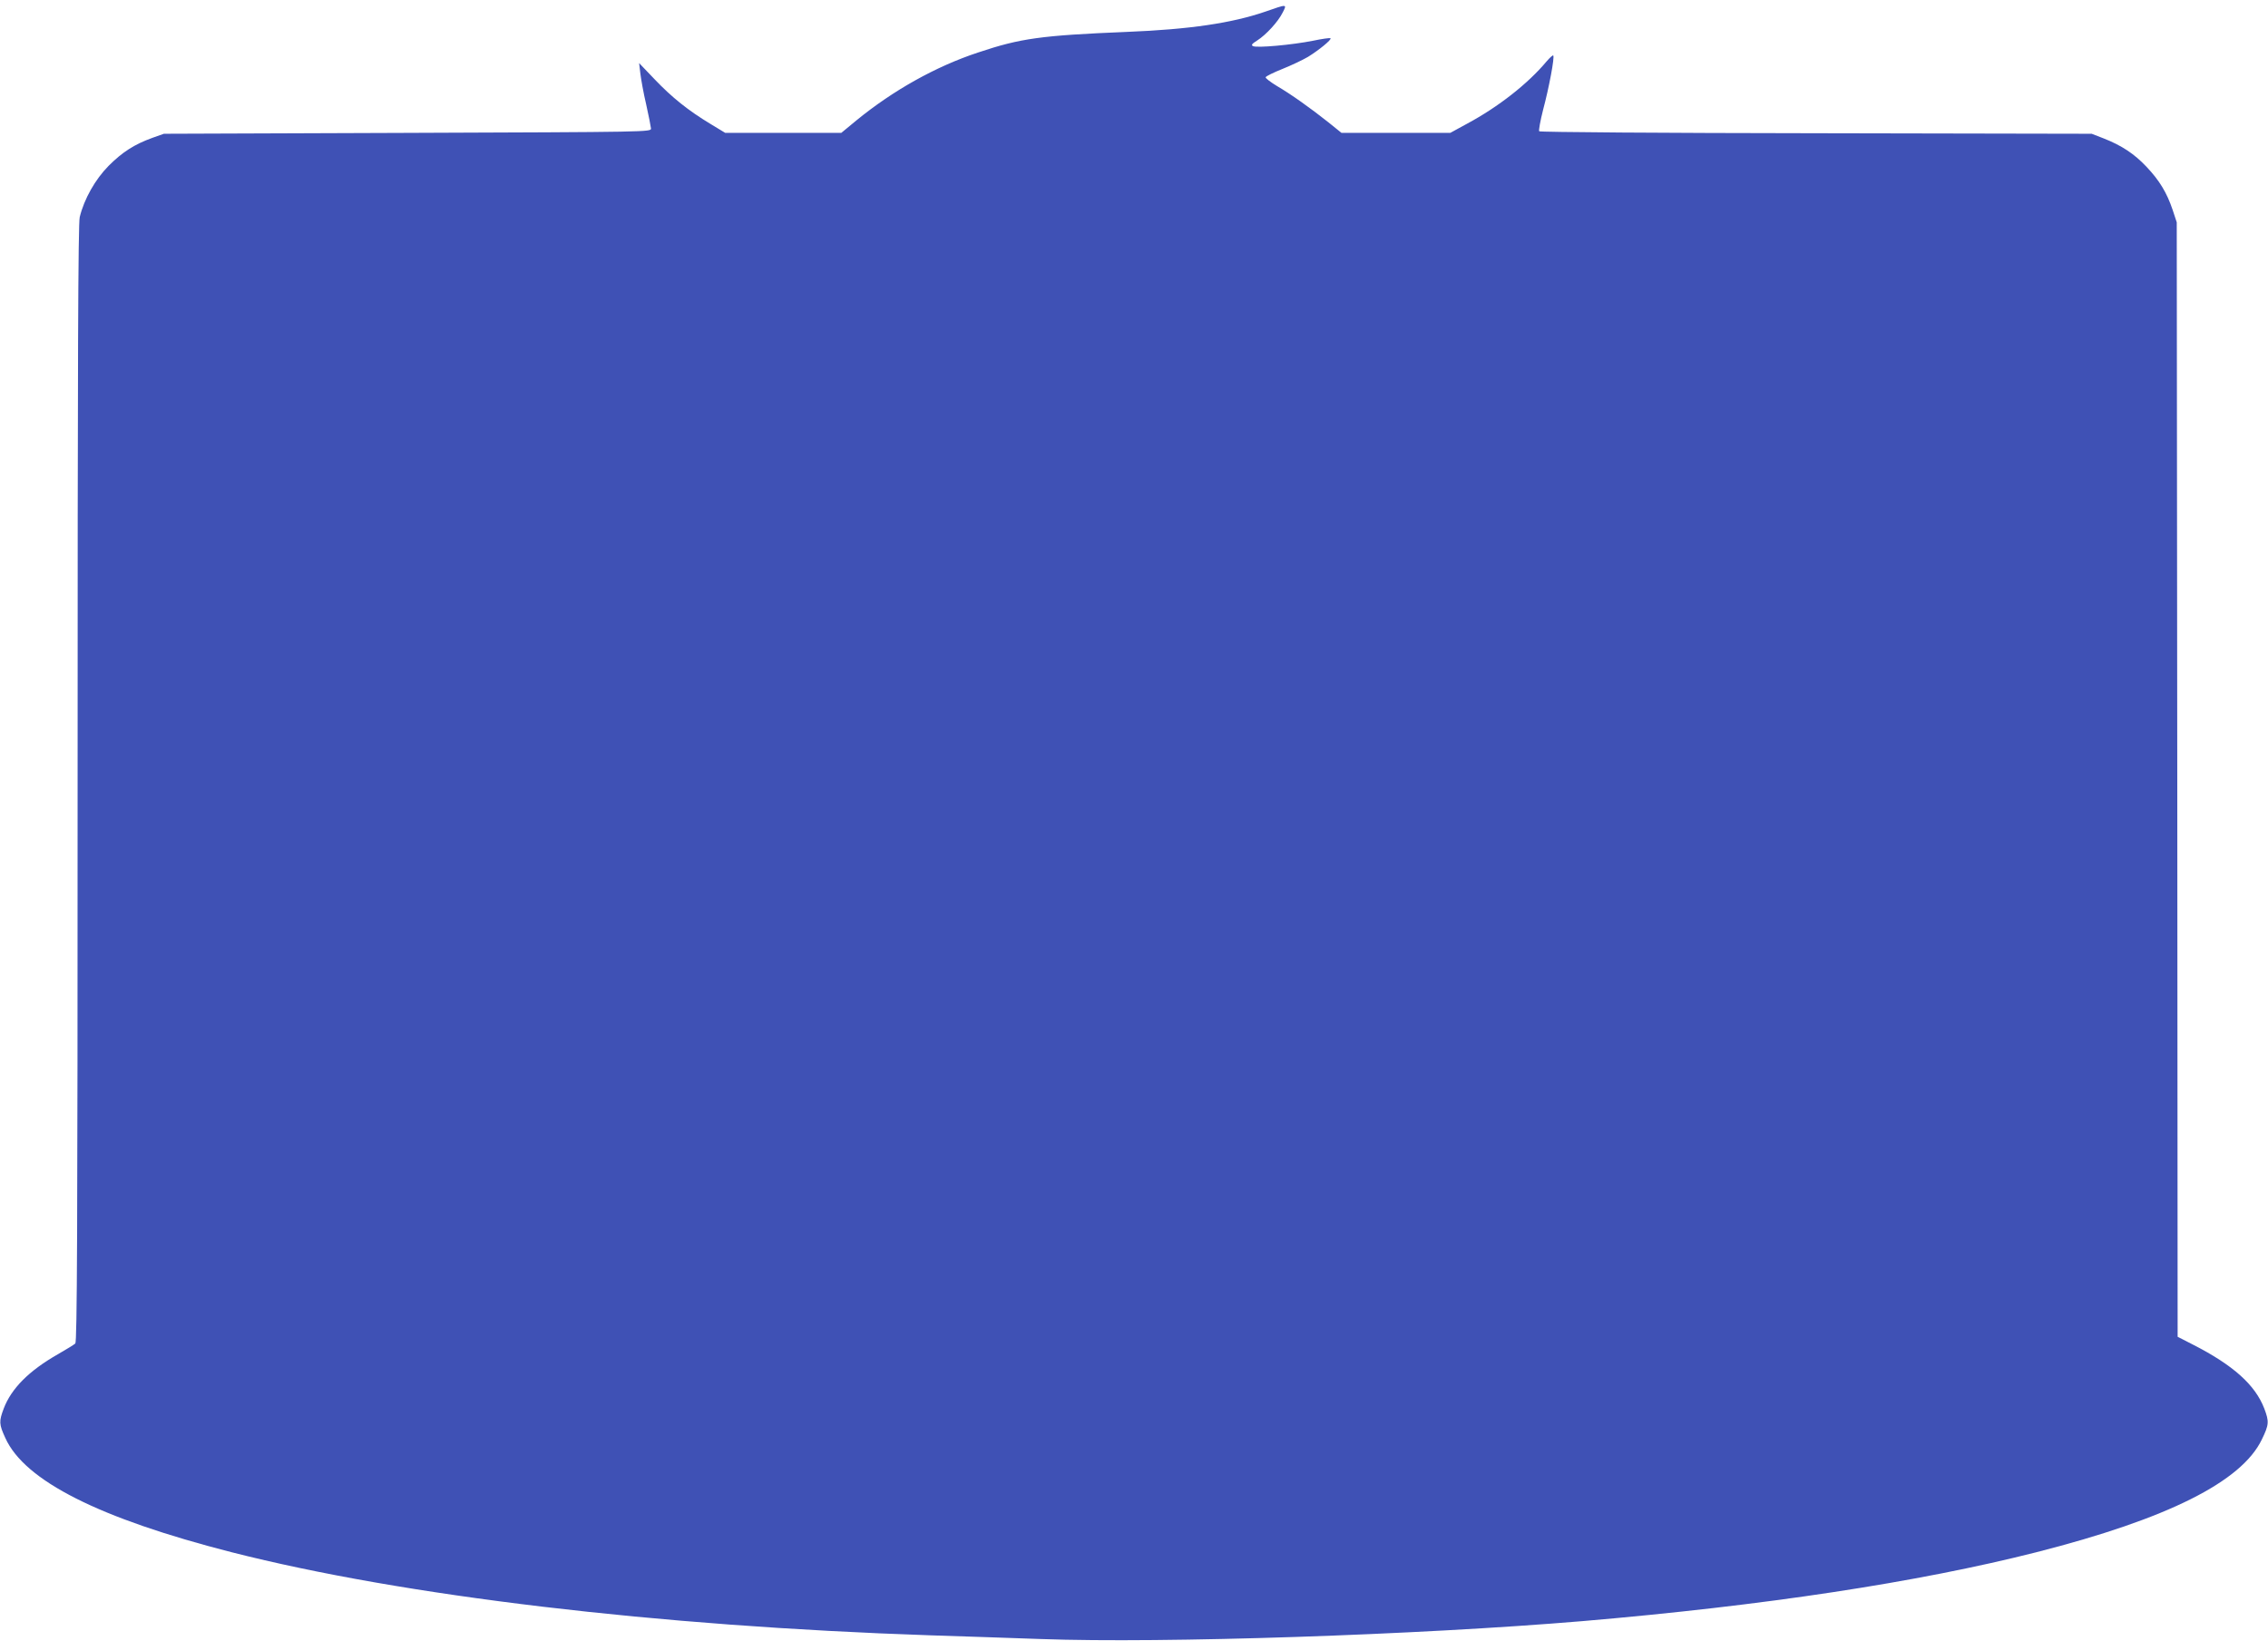
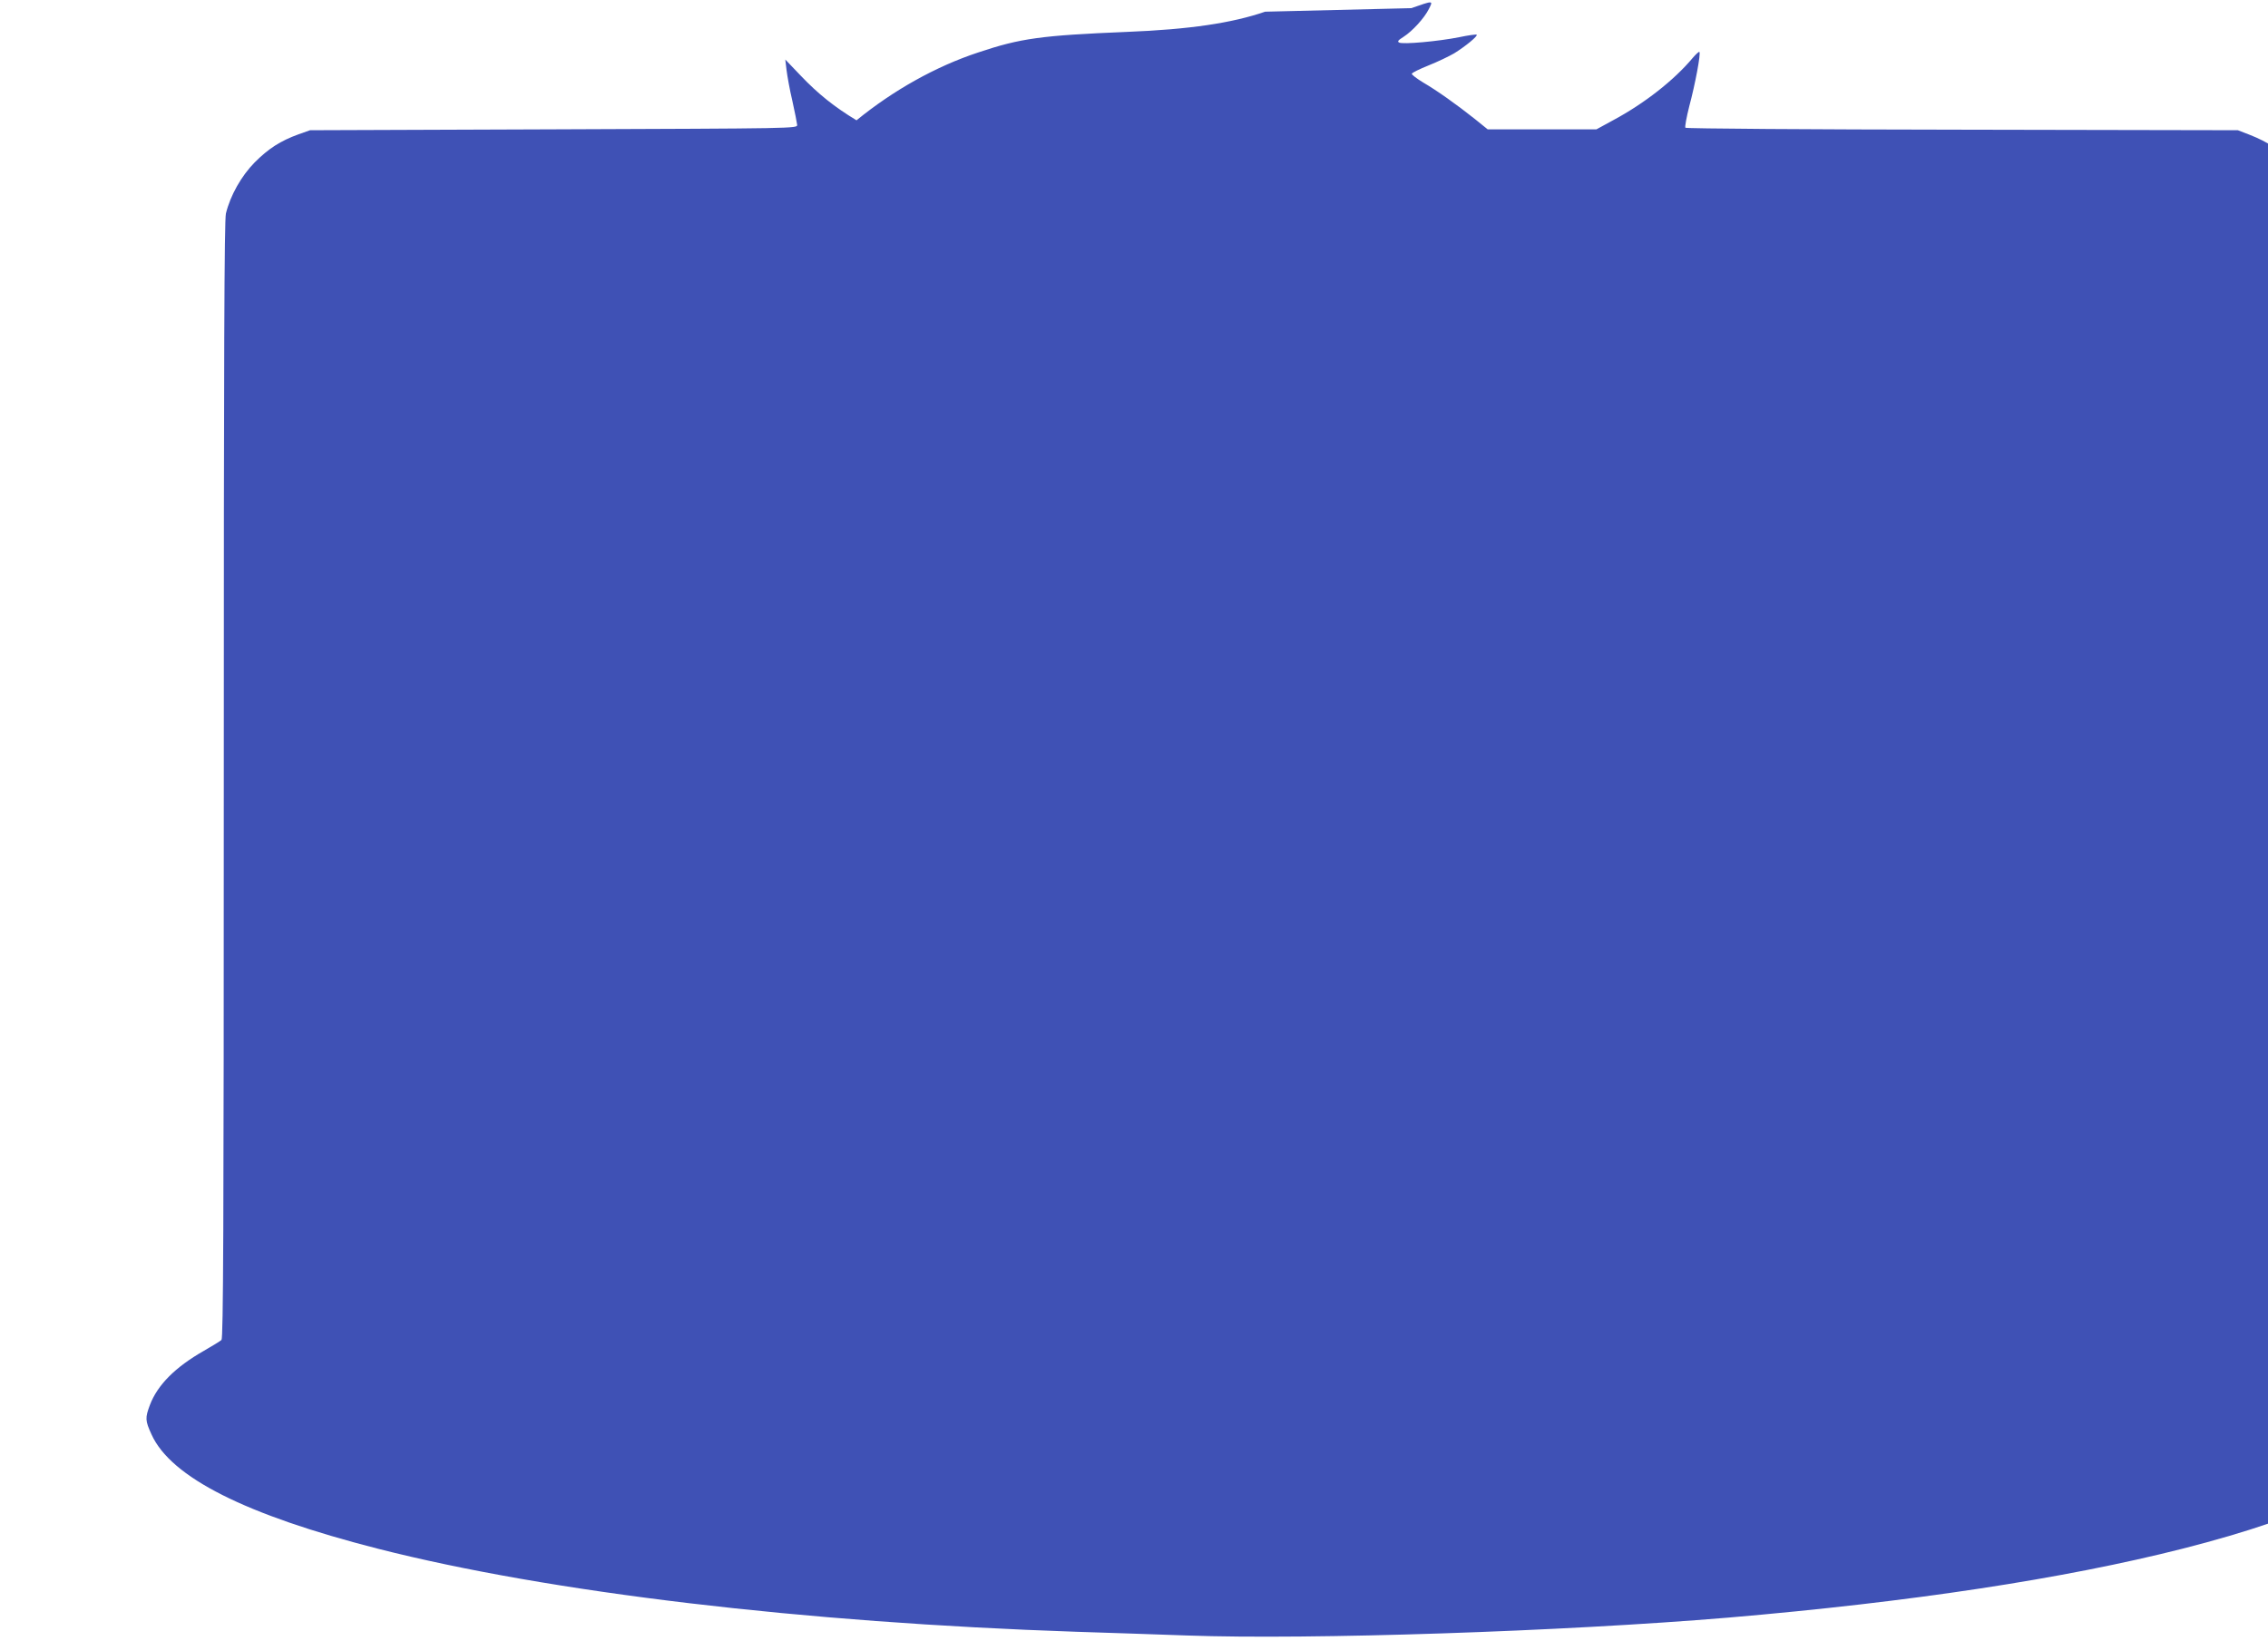
<svg xmlns="http://www.w3.org/2000/svg" version="1.0" width="1280pt" height="926pt" viewBox="0 0 1280 926" preserveAspectRatio="xMidYMid meet">
  <g transform="translate(0,926) scale(0.1,-0.1)" fill="#3f51b5" stroke="none">
-     <path d="M7140 9194 c-186 -64 -426 -100 -780 -114 -485 -20 -600 -36 -839 -116 -240 -79 -480 -214 -687 -383 l-86 -71 -328 0 -327 0 -84 51 c-123 74 -217 149 -315 252 l-87 91 7 -59 c4 -33 18 -112 33 -175 14 -63 26 -124 27 -135 1 -20 -7 -20 -1374 -25 l-1375 -5 -65 -23 c-102 -37 -169 -80 -247 -158 -76 -77 -138 -187 -163 -289 -9 -38 -12 -779 -12 -3198 0 -2560 -3 -3150 -13 -3160 -8 -7 -52 -34 -99 -61 -163 -93 -262 -193 -305 -306 -27 -72 -27 -88 9 -166 109 -242 530 -454 1277 -645 969 -247 2401 -417 3943 -469 168 -5 449 -15 625 -21 693 -25 2125 23 3055 101 1030 88 1893 219 2563 389 739 188 1158 398 1272 636 41 84 42 101 14 175 -51 133 -175 245 -405 362 l-84 43 -2 3145 -3 3145 -23 70 c-33 98 -75 167 -148 244 -69 73 -140 120 -242 160 l-67 26 -1555 3 c-855 1 -1558 6 -1563 11 -4 4 6 59 22 122 33 123 66 298 57 306 -2 3 -19 -12 -37 -33 -106 -127 -274 -258 -447 -351 l-97 -53 -307 0 -307 0 -73 59 c-102 81 -213 160 -292 206 -36 22 -65 44 -63 49 2 6 45 27 95 47 50 20 115 51 144 68 63 39 135 98 127 105 -3 3 -47 -3 -99 -14 -115 -23 -319 -42 -339 -30 -11 6 -5 13 25 32 50 32 117 105 143 157 25 49 27 49 -99 5z" />
+     <path d="M7140 9194 c-186 -64 -426 -100 -780 -114 -485 -20 -600 -36 -839 -116 -240 -79 -480 -214 -687 -383 c-123 74 -217 149 -315 252 l-87 91 7 -59 c4 -33 18 -112 33 -175 14 -63 26 -124 27 -135 1 -20 -7 -20 -1374 -25 l-1375 -5 -65 -23 c-102 -37 -169 -80 -247 -158 -76 -77 -138 -187 -163 -289 -9 -38 -12 -779 -12 -3198 0 -2560 -3 -3150 -13 -3160 -8 -7 -52 -34 -99 -61 -163 -93 -262 -193 -305 -306 -27 -72 -27 -88 9 -166 109 -242 530 -454 1277 -645 969 -247 2401 -417 3943 -469 168 -5 449 -15 625 -21 693 -25 2125 23 3055 101 1030 88 1893 219 2563 389 739 188 1158 398 1272 636 41 84 42 101 14 175 -51 133 -175 245 -405 362 l-84 43 -2 3145 -3 3145 -23 70 c-33 98 -75 167 -148 244 -69 73 -140 120 -242 160 l-67 26 -1555 3 c-855 1 -1558 6 -1563 11 -4 4 6 59 22 122 33 123 66 298 57 306 -2 3 -19 -12 -37 -33 -106 -127 -274 -258 -447 -351 l-97 -53 -307 0 -307 0 -73 59 c-102 81 -213 160 -292 206 -36 22 -65 44 -63 49 2 6 45 27 95 47 50 20 115 51 144 68 63 39 135 98 127 105 -3 3 -47 -3 -99 -14 -115 -23 -319 -42 -339 -30 -11 6 -5 13 25 32 50 32 117 105 143 157 25 49 27 49 -99 5z" />
  </g>
</svg>